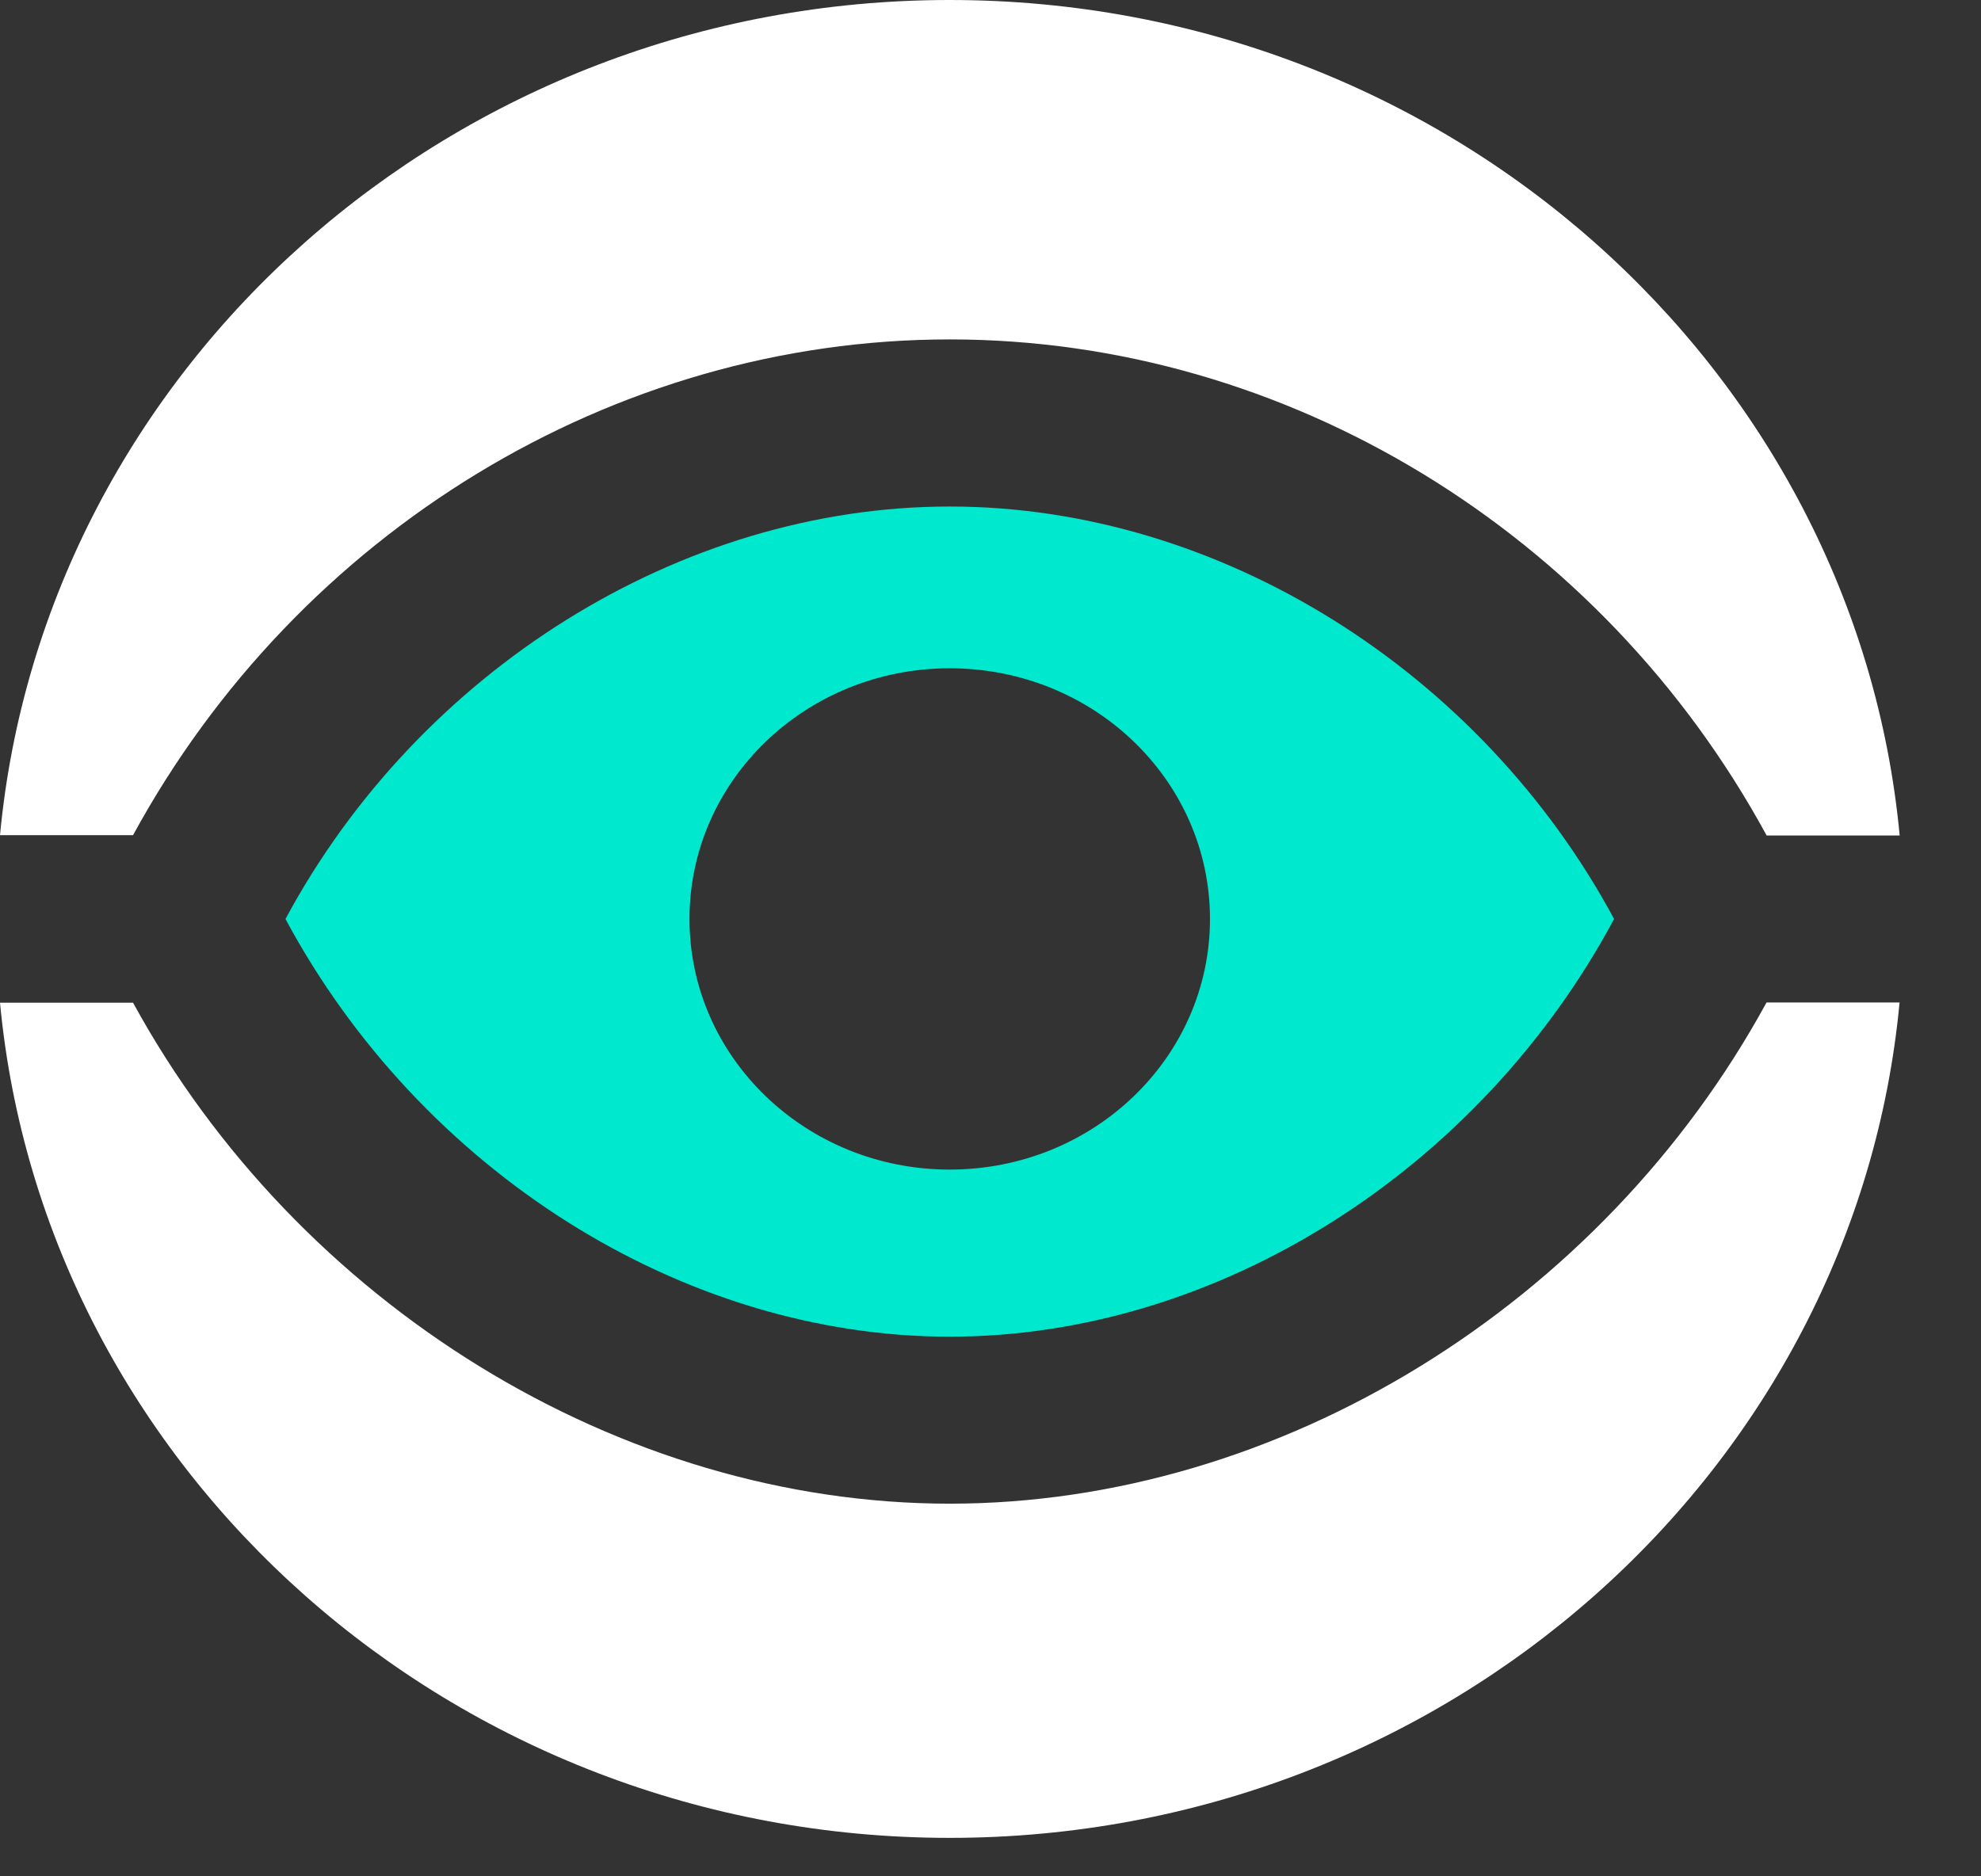
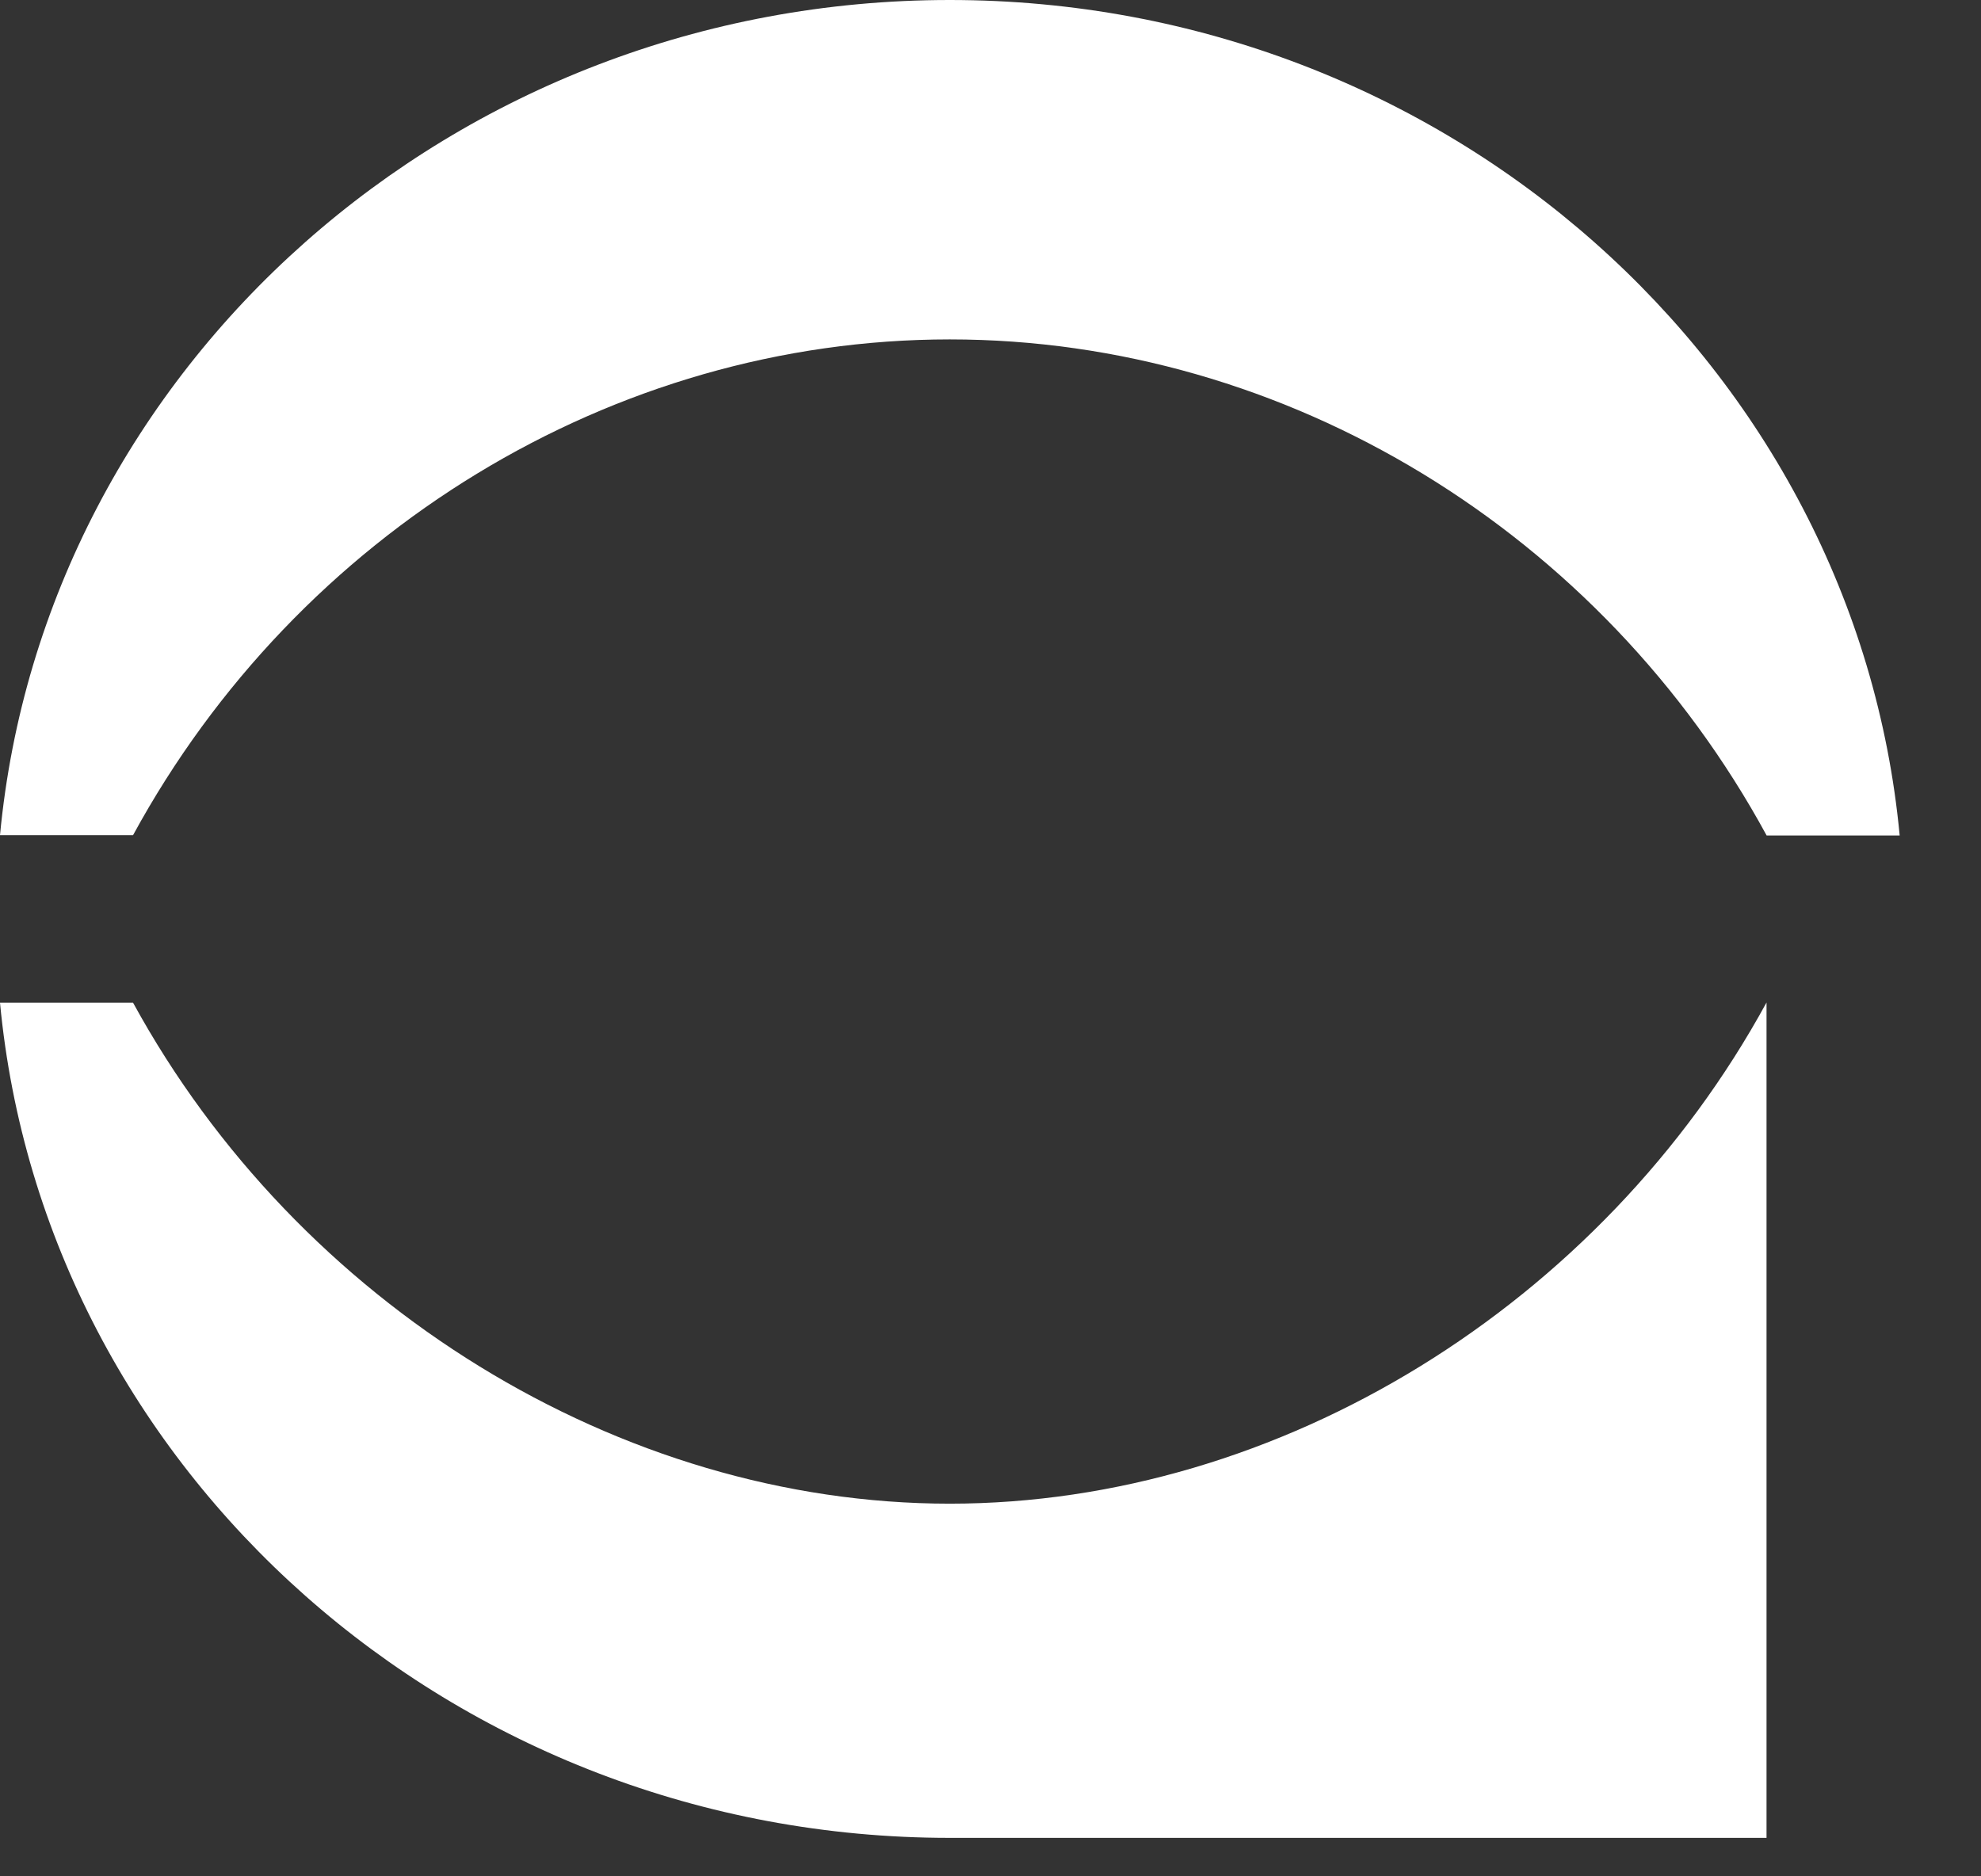
<svg xmlns="http://www.w3.org/2000/svg" width="19" height="18" viewBox="0 0 19 18" fill="none">
  <rect x="0" y="0" width="19" height="18" fill="#333333" stroke="none" />
-   <path d="M2.738 8.816C4.028 11.221 6.534 12.823 9.109 12.823C11.685 12.823 14.191 11.222 15.481 8.816C14.203 6.44 11.698 4.859 9.109 4.859C6.522 4.859 4.015 6.44 2.738 8.816ZM11.605 8.816C11.605 10.144 10.489 11.22 9.109 11.22C7.73 11.22 6.613 10.144 6.613 8.816C6.613 7.487 7.73 6.411 9.109 6.411C10.489 6.411 11.605 7.487 11.605 8.816Z" fill="#00E8CD" />
-   <path d="M1.276 8.012C2.858 5.106 5.879 3.256 9.109 3.256C12.342 3.256 15.363 5.107 16.944 8.015H18.22C17.797 3.528 13.875 0 9.109 0C4.345 0 0.423 3.526 0 8.012H1.276ZM16.943 9.617C15.363 12.513 12.277 14.425 9.109 14.425C5.943 14.425 2.858 12.514 1.276 9.619H0C0.423 14.105 4.345 17.631 9.109 17.631C13.875 17.631 17.797 14.103 18.219 9.617H16.943Z" fill="white" />
+   <path d="M1.276 8.012C2.858 5.106 5.879 3.256 9.109 3.256C12.342 3.256 15.363 5.107 16.944 8.015H18.22C17.797 3.528 13.875 0 9.109 0C4.345 0 0.423 3.526 0 8.012H1.276ZM16.943 9.617C15.363 12.513 12.277 14.425 9.109 14.425C5.943 14.425 2.858 12.514 1.276 9.619H0C0.423 14.105 4.345 17.631 9.109 17.631H16.943Z" fill="white" />
</svg>